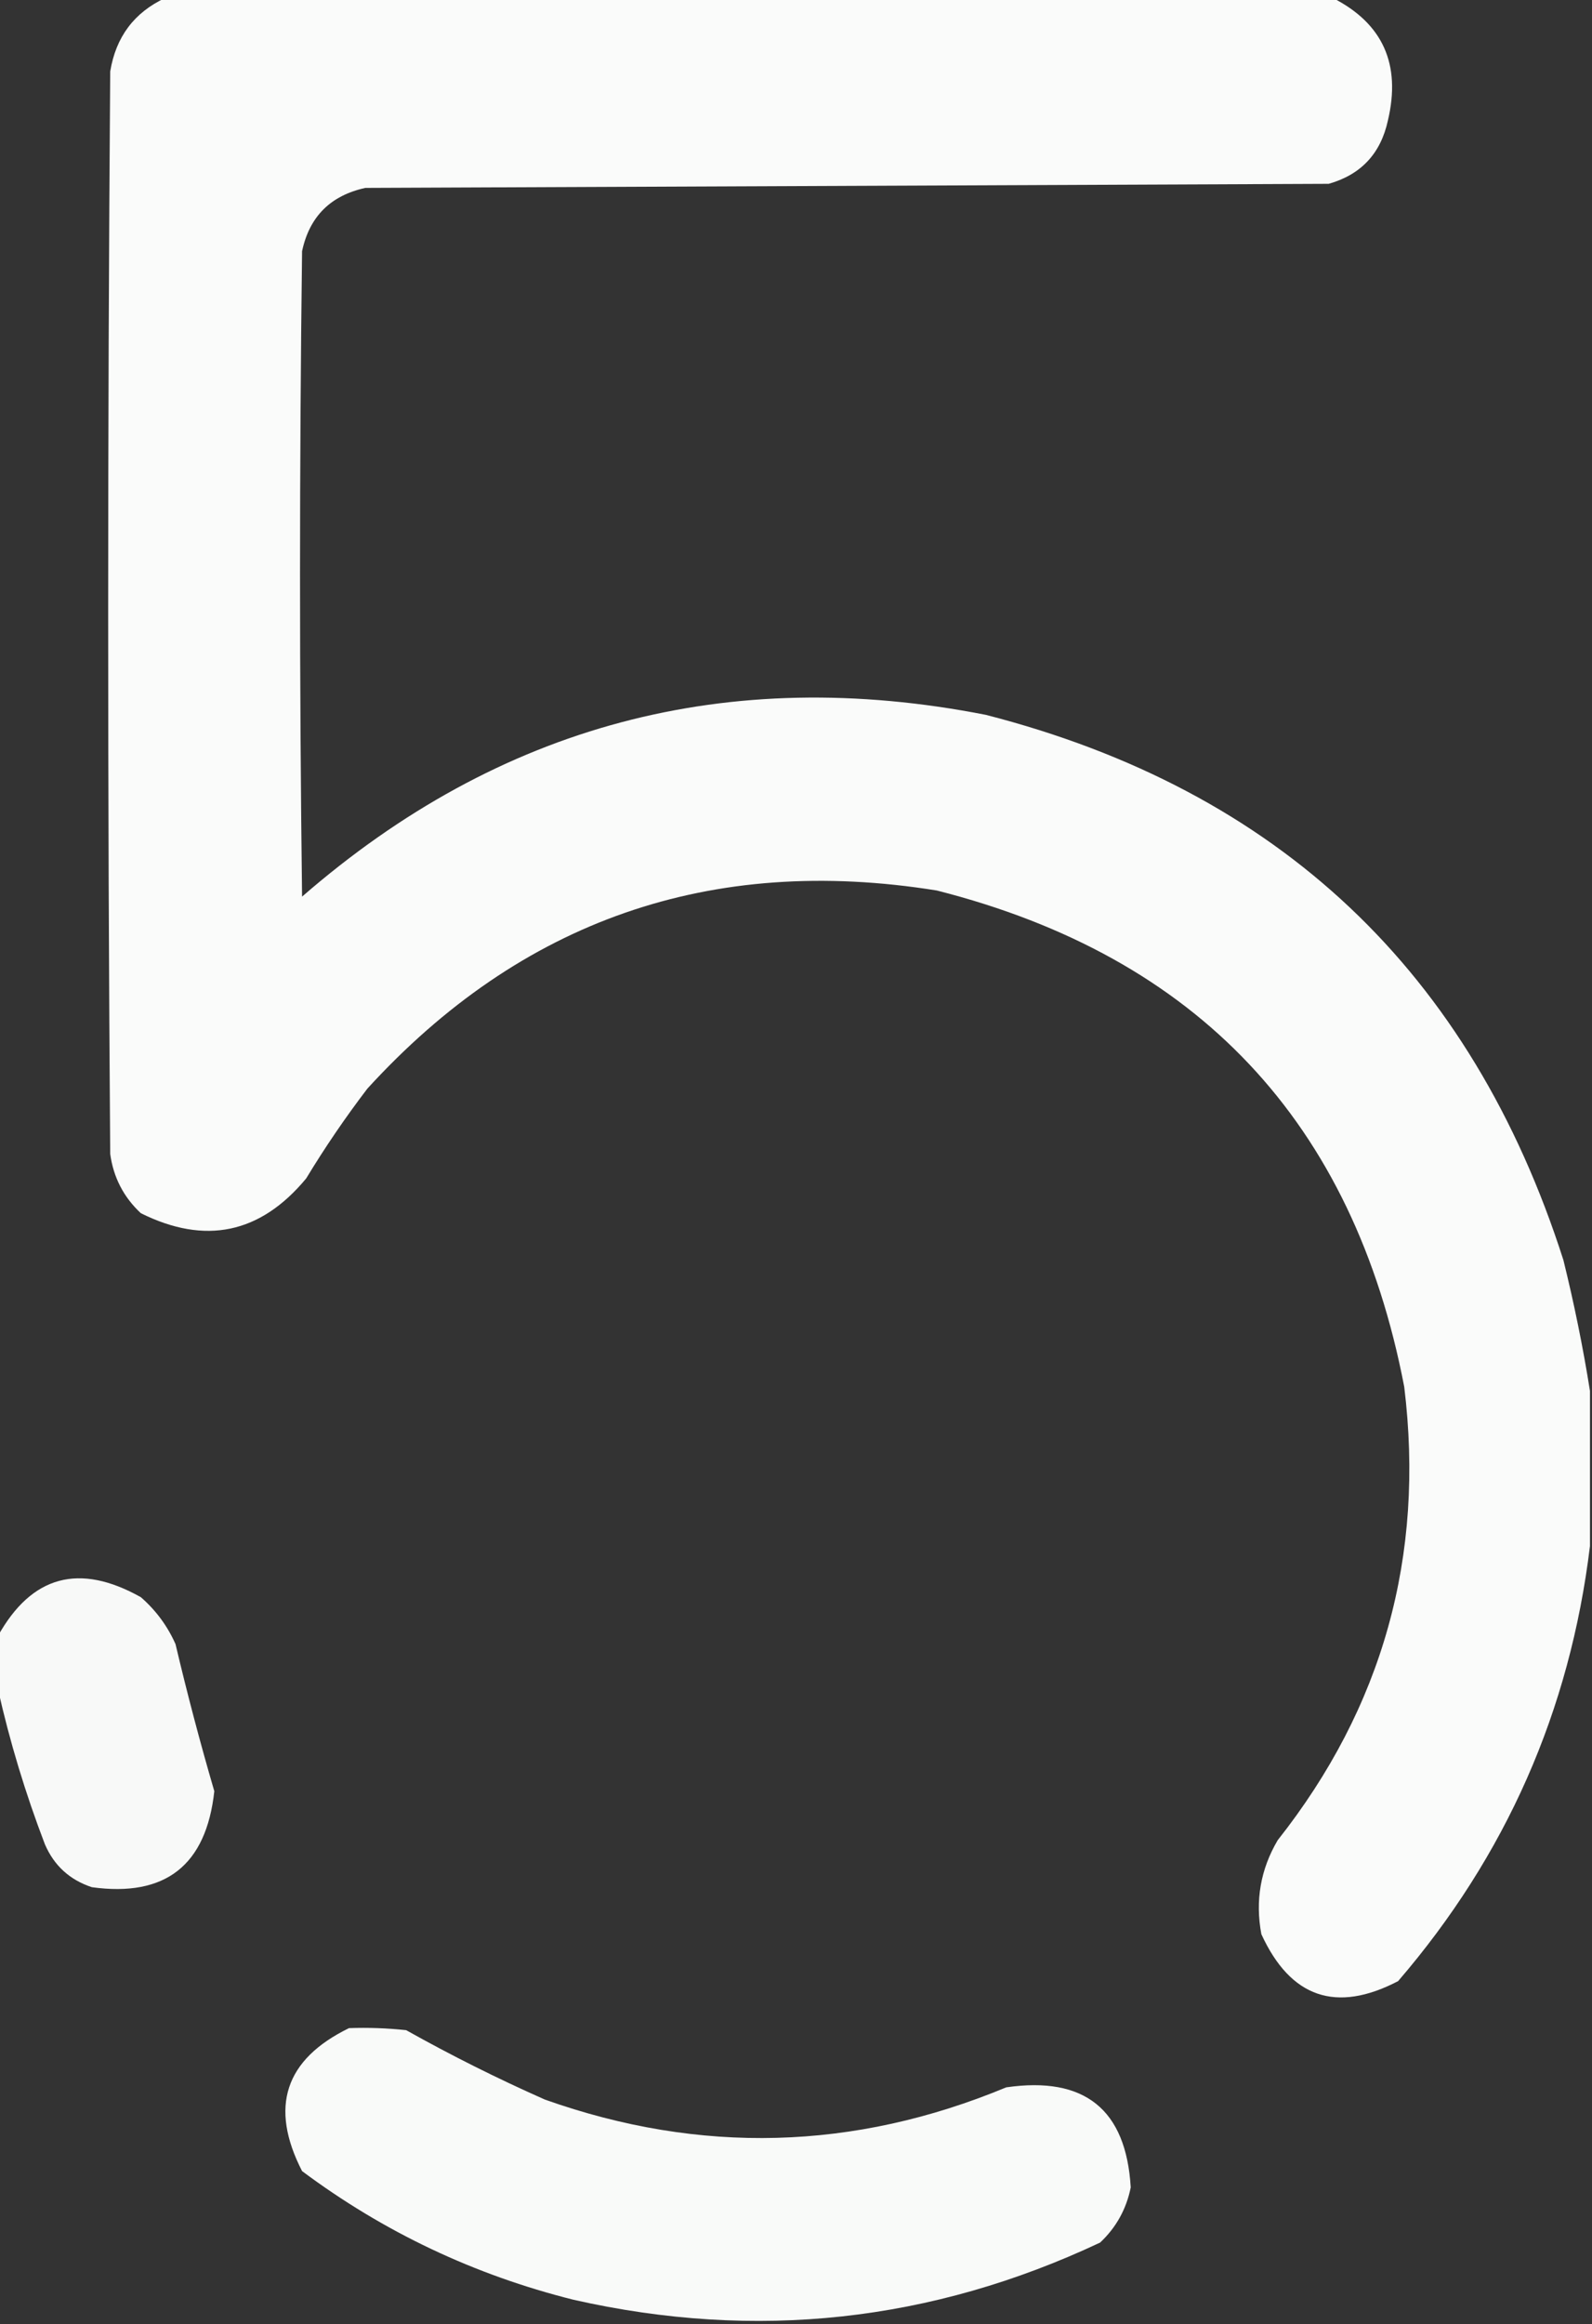
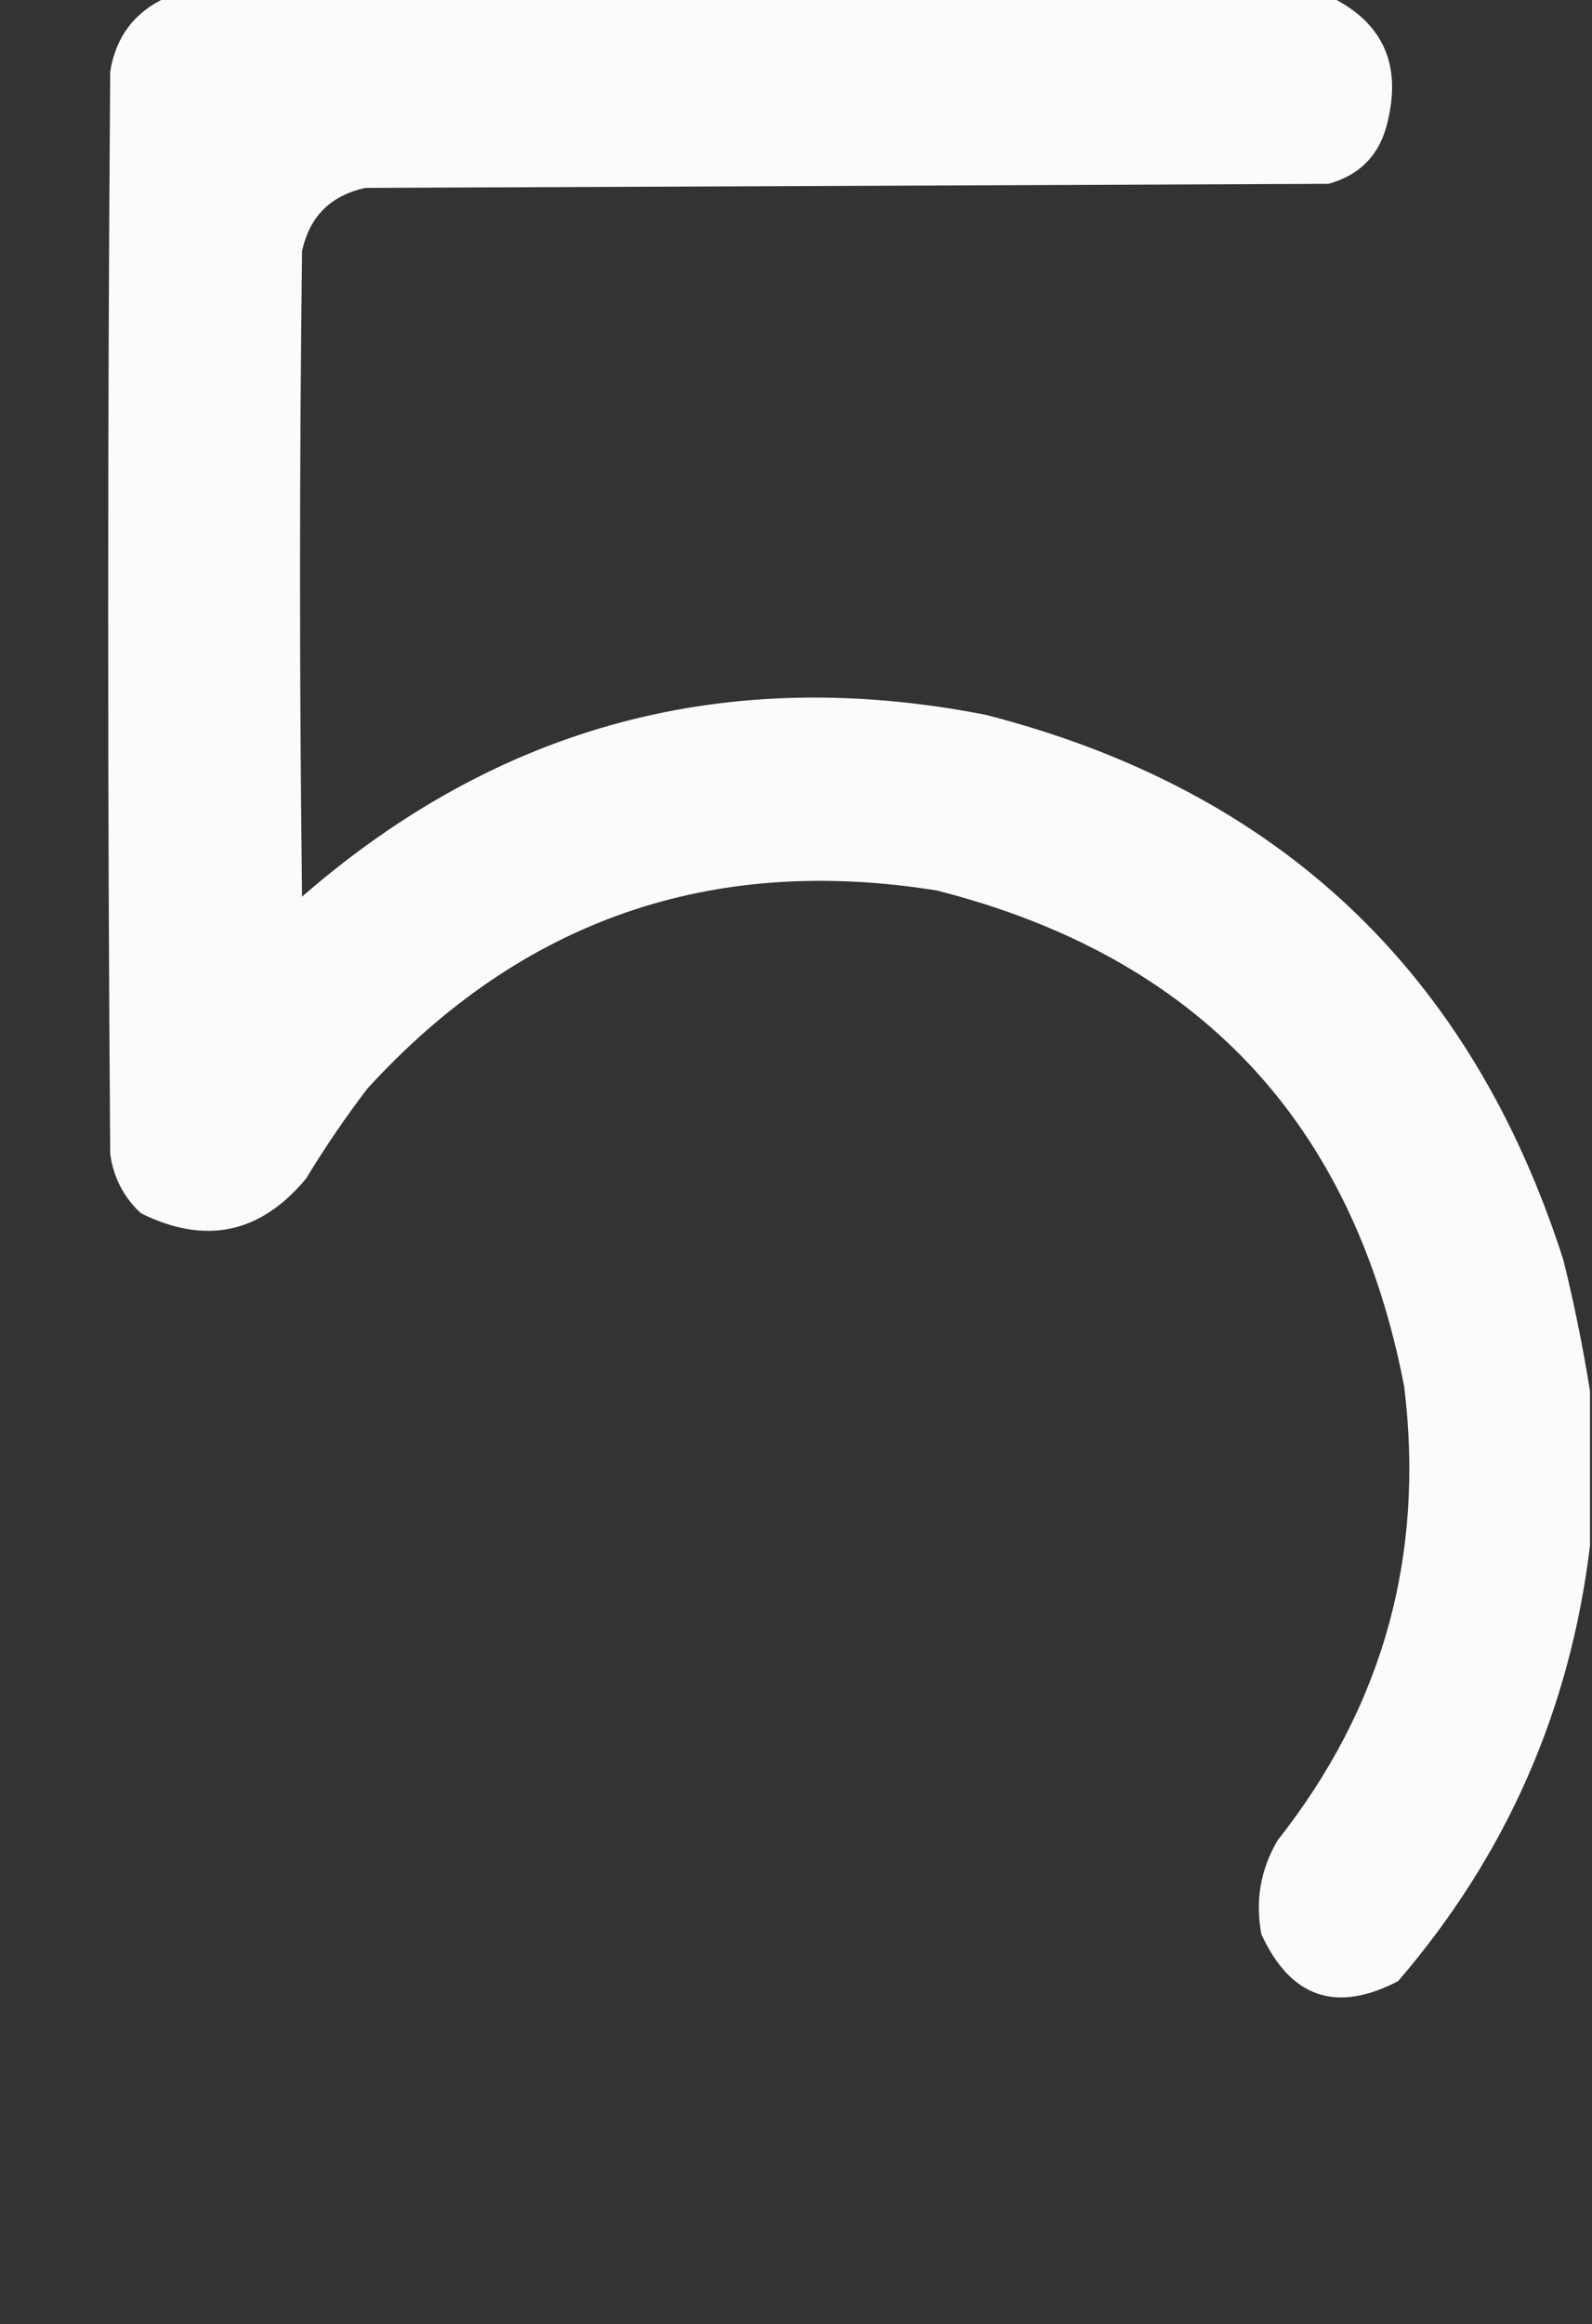
<svg xmlns="http://www.w3.org/2000/svg" version="1.1" width="390px" height="569px" style="shape-rendering:geometricPrecision; text-rendering:geometricPrecision; image-rendering:optimizeQuality; fill-rule:evenodd; clip-rule:evenodd">
  <rect width="100%" height="100%" fill="#333333" stroke="none" />
  <g>
-     <path style="opacity:0.98" fill="#fefffe" d="M 40.5,-0.5 C 135.833,-0.5 231.167,-0.5 326.5,-0.5C 338.762,5.742 343.262,15.742 340,29.5C 338.241,37.591 333.408,42.758 325.5,45C 246.833,45.333 168.167,45.667 89.5,46C 80.964,47.869 75.797,53.036 74,61.5C 73.333,114.167 73.333,166.833 74,219.5C 122.398,177.439 178.232,162.606 241.5,175C 313.242,193.408 360.409,237.908 383,308.5C 385.642,319.213 387.809,329.879 389.5,340.5C 389.5,353.167 389.5,365.833 389.5,378.5C 384.603,418.791 368.936,454.291 342.5,485C 327.313,492.895 316.147,489.062 309,473.5C 307.463,465.3 308.797,457.634 313,450.5C 338.737,417.937 349.07,380.937 344,339.5C 331.56,274.727 293.393,234.227 229.5,218C 174.164,209.111 127.664,225.277 90,266.5C 84.609,273.559 79.609,280.893 75,288.5C 63.785,302.011 50.285,304.844 34.5,297C 30.284,293.068 27.784,288.234 27,282.5C 26.333,194.167 26.333,105.833 27,17.5C 28.379,9.043 32.879,3.043 40.5,-0.5 Z" />
+     <path style="opacity:0.98" fill="#fefffe" d="M 40.5,-0.5 C 135.833,-0.5 231.167,-0.5 326.5,-0.5C 338.762,5.742 343.262,15.742 340,29.5C 338.241,37.591 333.408,42.758 325.5,45C 246.833,45.333 168.167,45.667 89.5,46C 80.964,47.869 75.797,53.036 74,61.5C 73.333,114.167 73.333,166.833 74,219.5C 122.398,177.439 178.232,162.606 241.5,175C 313.242,193.408 360.409,237.908 383,308.5C 385.642,319.213 387.809,329.879 389.5,340.5C 389.5,353.167 389.5,365.833 389.5,378.5C 384.603,418.791 368.936,454.291 342.5,485C 327.313,492.895 316.147,489.062 309,473.5C 307.463,465.3 308.797,457.634 313,450.5C 338.737,417.937 349.07,380.937 344,339.5C 331.56,274.727 293.393,234.227 229.5,218C 174.164,209.111 127.664,225.277 90,266.5C 84.609,273.559 79.609,280.893 75,288.5C 63.785,302.011 50.285,304.844 34.5,297C 30.284,293.068 27.784,288.234 27,282.5C 26.333,194.167 26.333,105.833 27,17.5C 28.379,9.043 32.879,3.043 40.5,-0.5 " />
  </g>
  <g>
-     <path style="opacity:0.968" fill="#fefffe" d="M -0.5,413.5 C -0.5,409.167 -0.5,404.833 -0.5,400.5C 7.747,385.705 19.413,382.538 34.5,391C 38.187,394.21 41.021,398.044 43,402.5C 45.855,414.587 49.022,426.587 52.5,438.5C 50.519,456.653 40.519,464.487 22.5,462C 17.08,460.212 13.247,456.712 11,451.5C 6.213,438.993 2.379,426.326 -0.5,413.5 Z" />
-   </g>
+     </g>
  <g>
-     <path style="opacity:0.975" fill="#fefffe" d="M 85.5,496.5 C 90.178,496.334 94.845,496.501 99.5,497C 110.523,503.178 121.857,508.845 133.5,514C 171.544,527.482 209.211,526.482 246.5,511C 265.7,508.218 275.867,516.385 277,535.5C 275.928,540.812 273.428,545.312 269.5,549C 228.182,568.432 185.182,573.098 140.5,563C 116.155,556.909 93.988,546.409 74,531.5C 65.947,515.827 69.78,504.16 85.5,496.5 Z" />
-   </g>
+     </g>
</svg>